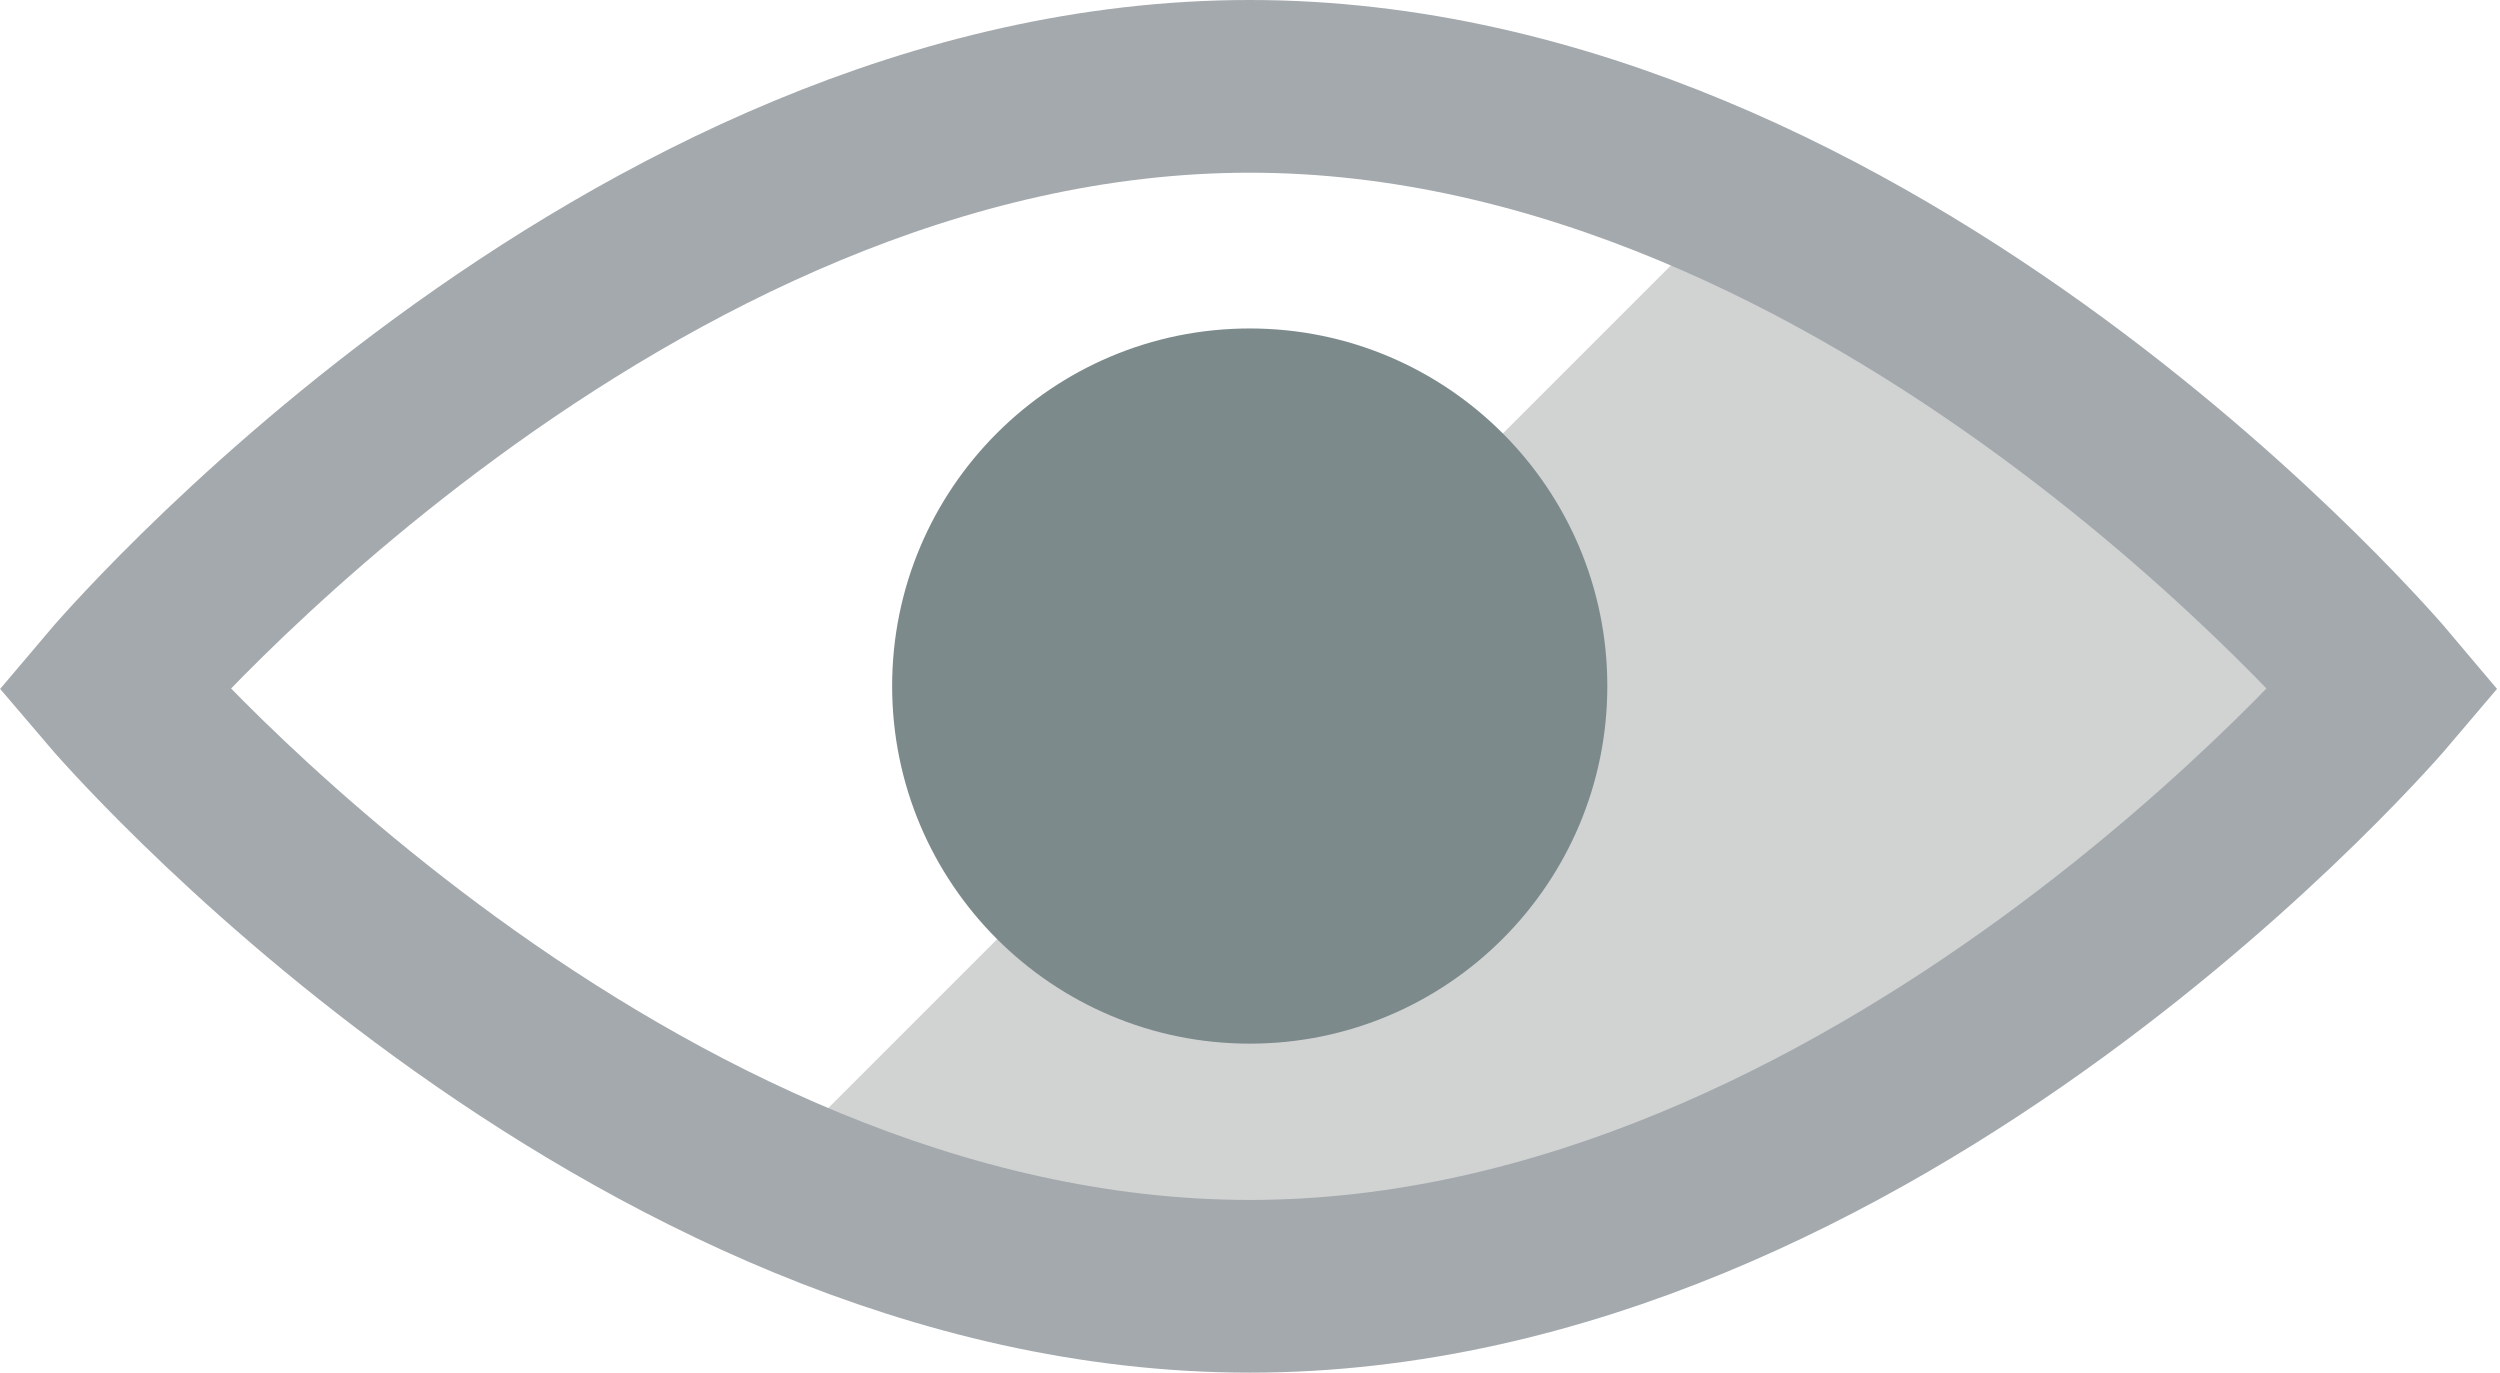
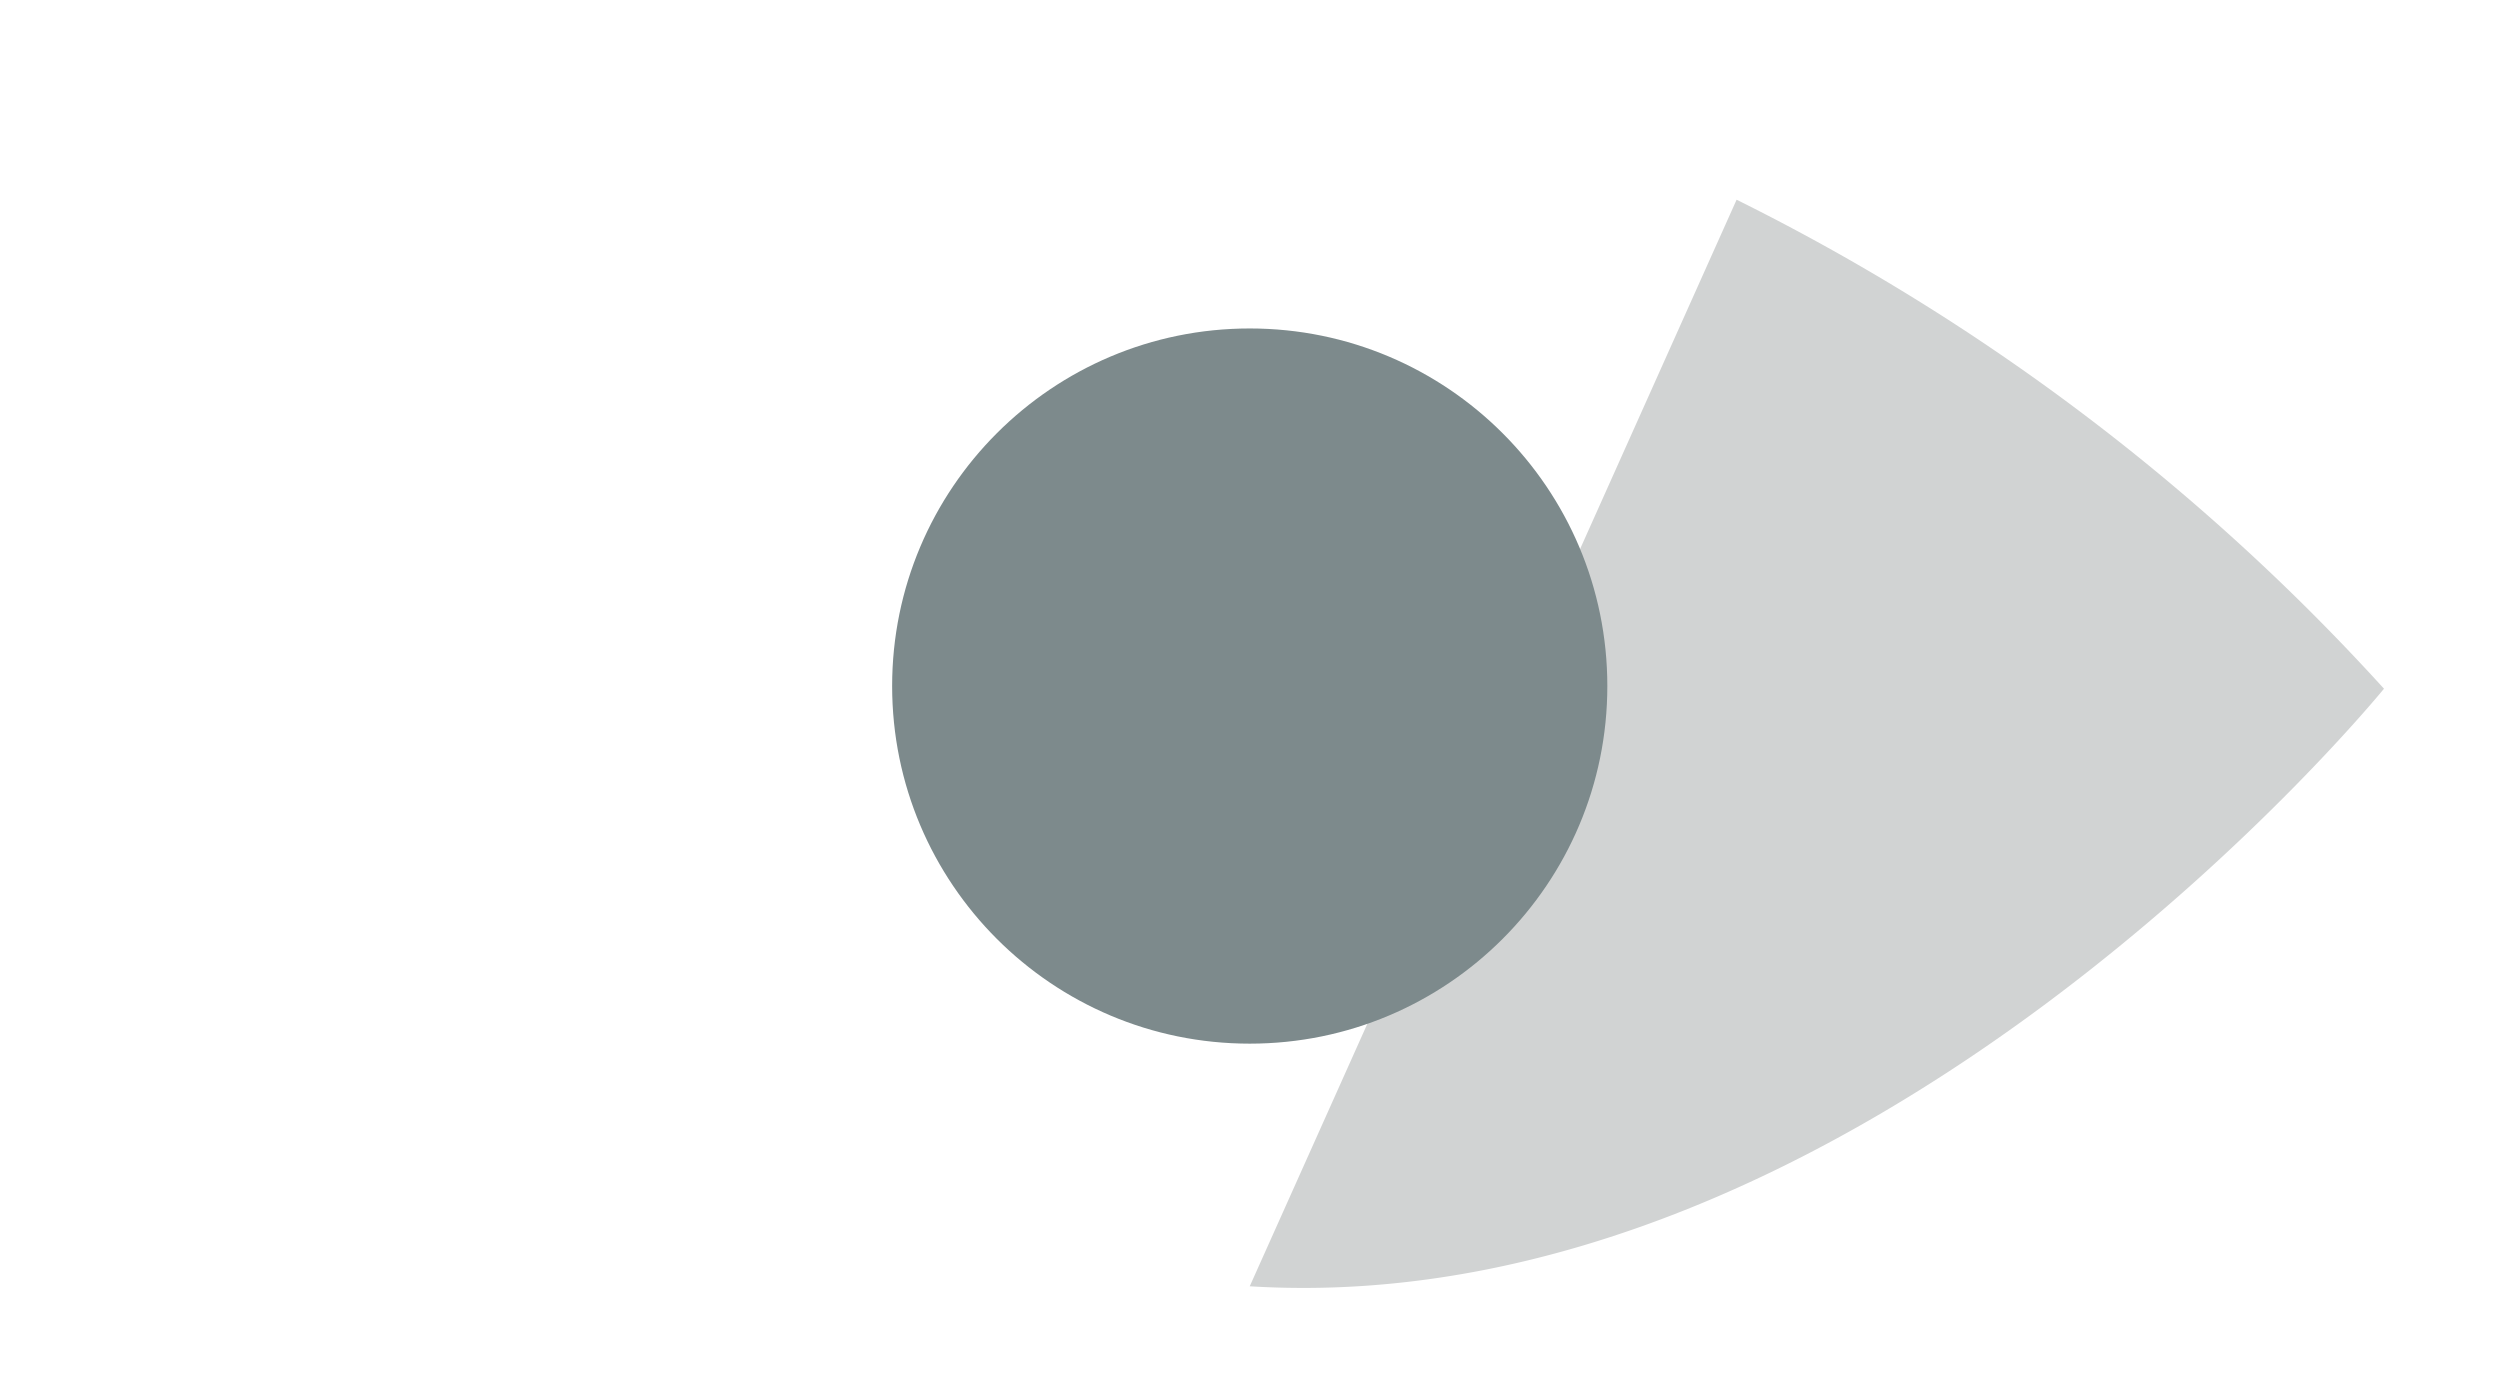
<svg xmlns="http://www.w3.org/2000/svg" viewBox="0 0 47.19 25.91">
  <defs>
    <style>.cls-1{fill:#d1d3d3;}.cls-2{fill:none;stroke:#a4a9ad;stroke-miterlimit:10;stroke-width:3.26px;}.cls-3{fill:#7d8a8c;}</style>
  </defs>
  <title>Asset 109</title>
  <g id="Layer_2" data-name="Layer 2">
    <g id="Layer_1-2" data-name="Layer 1">
-       <path class="cls-1" d="M32.78,3.77A41.29,41.29,0,0,1,45,13S35.25,25,23.59,24.28c0,0-5.94-.42-9.19-2.13Z" />
-       <path class="cls-2" d="M45,13S35.44,24.28,23.59,24.28,2.14,13,2.14,13,11.75,1.63,23.59,1.63,45,13,45,13Z" />
+       <path class="cls-1" d="M32.78,3.77A41.29,41.29,0,0,1,45,13S35.25,25,23.59,24.28Z" />
      <circle class="cls-3" cx="23.59" cy="12.95" r="6.75" />
    </g>
  </g>
</svg>